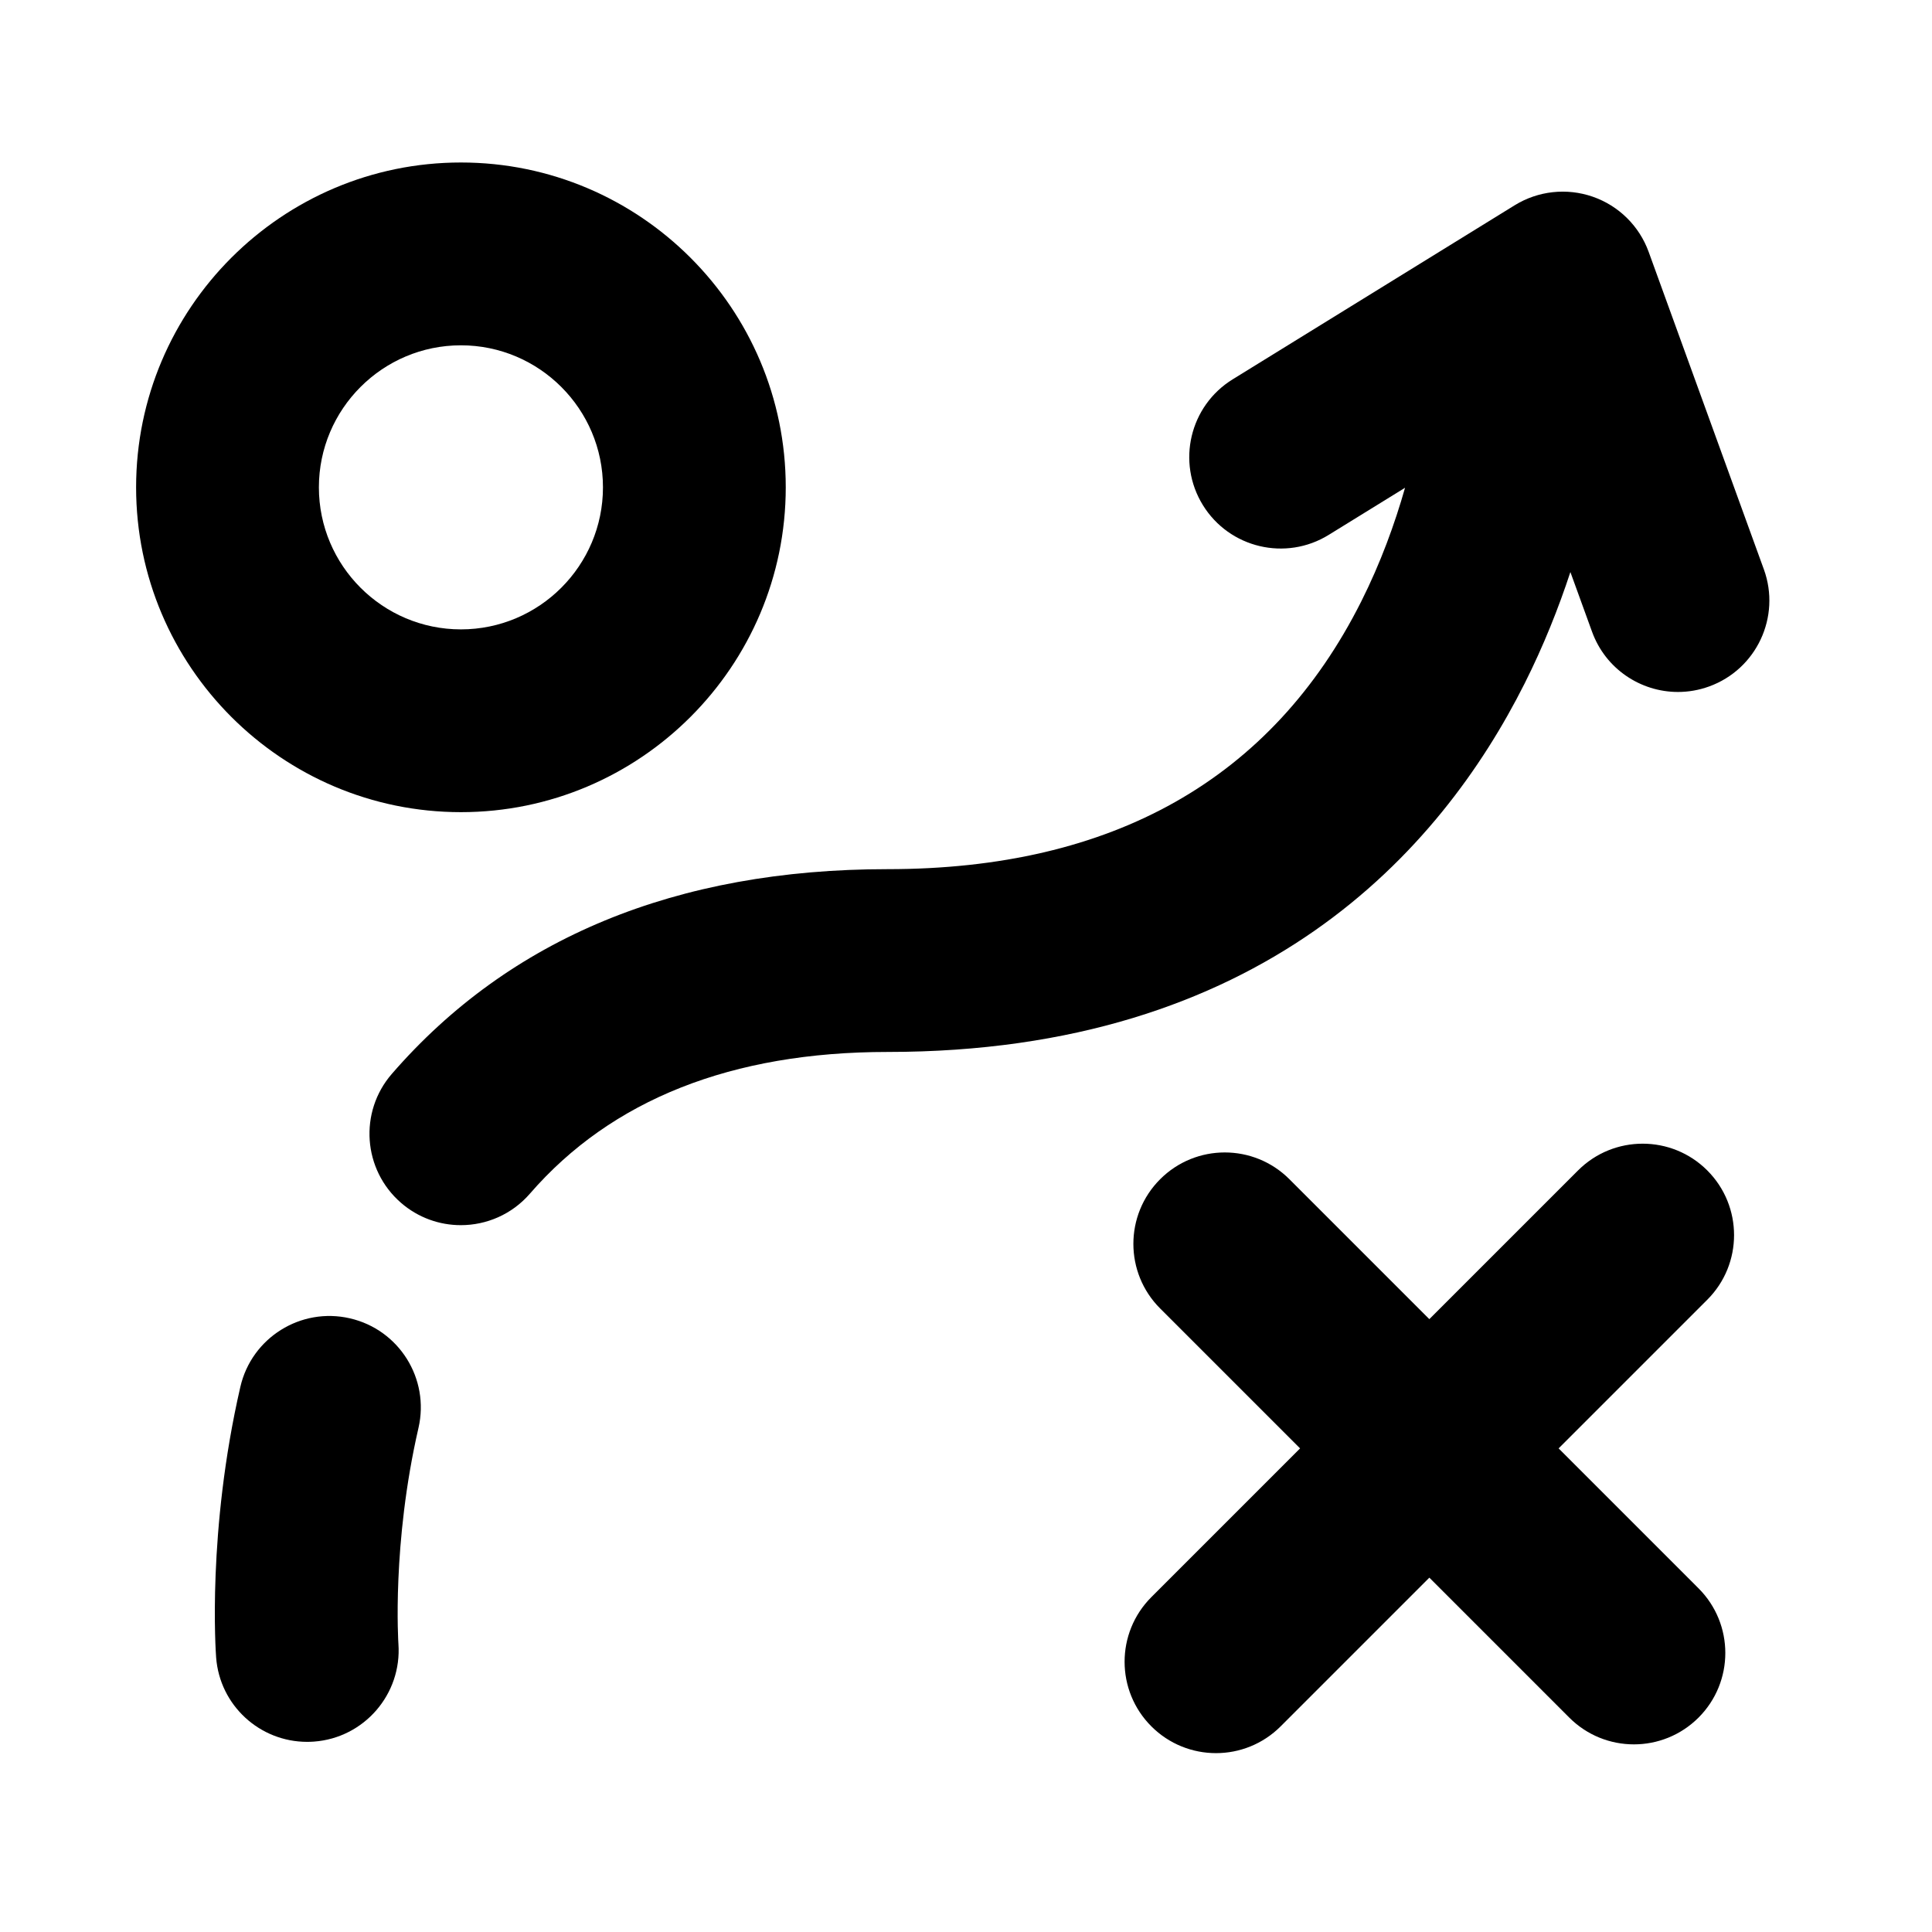
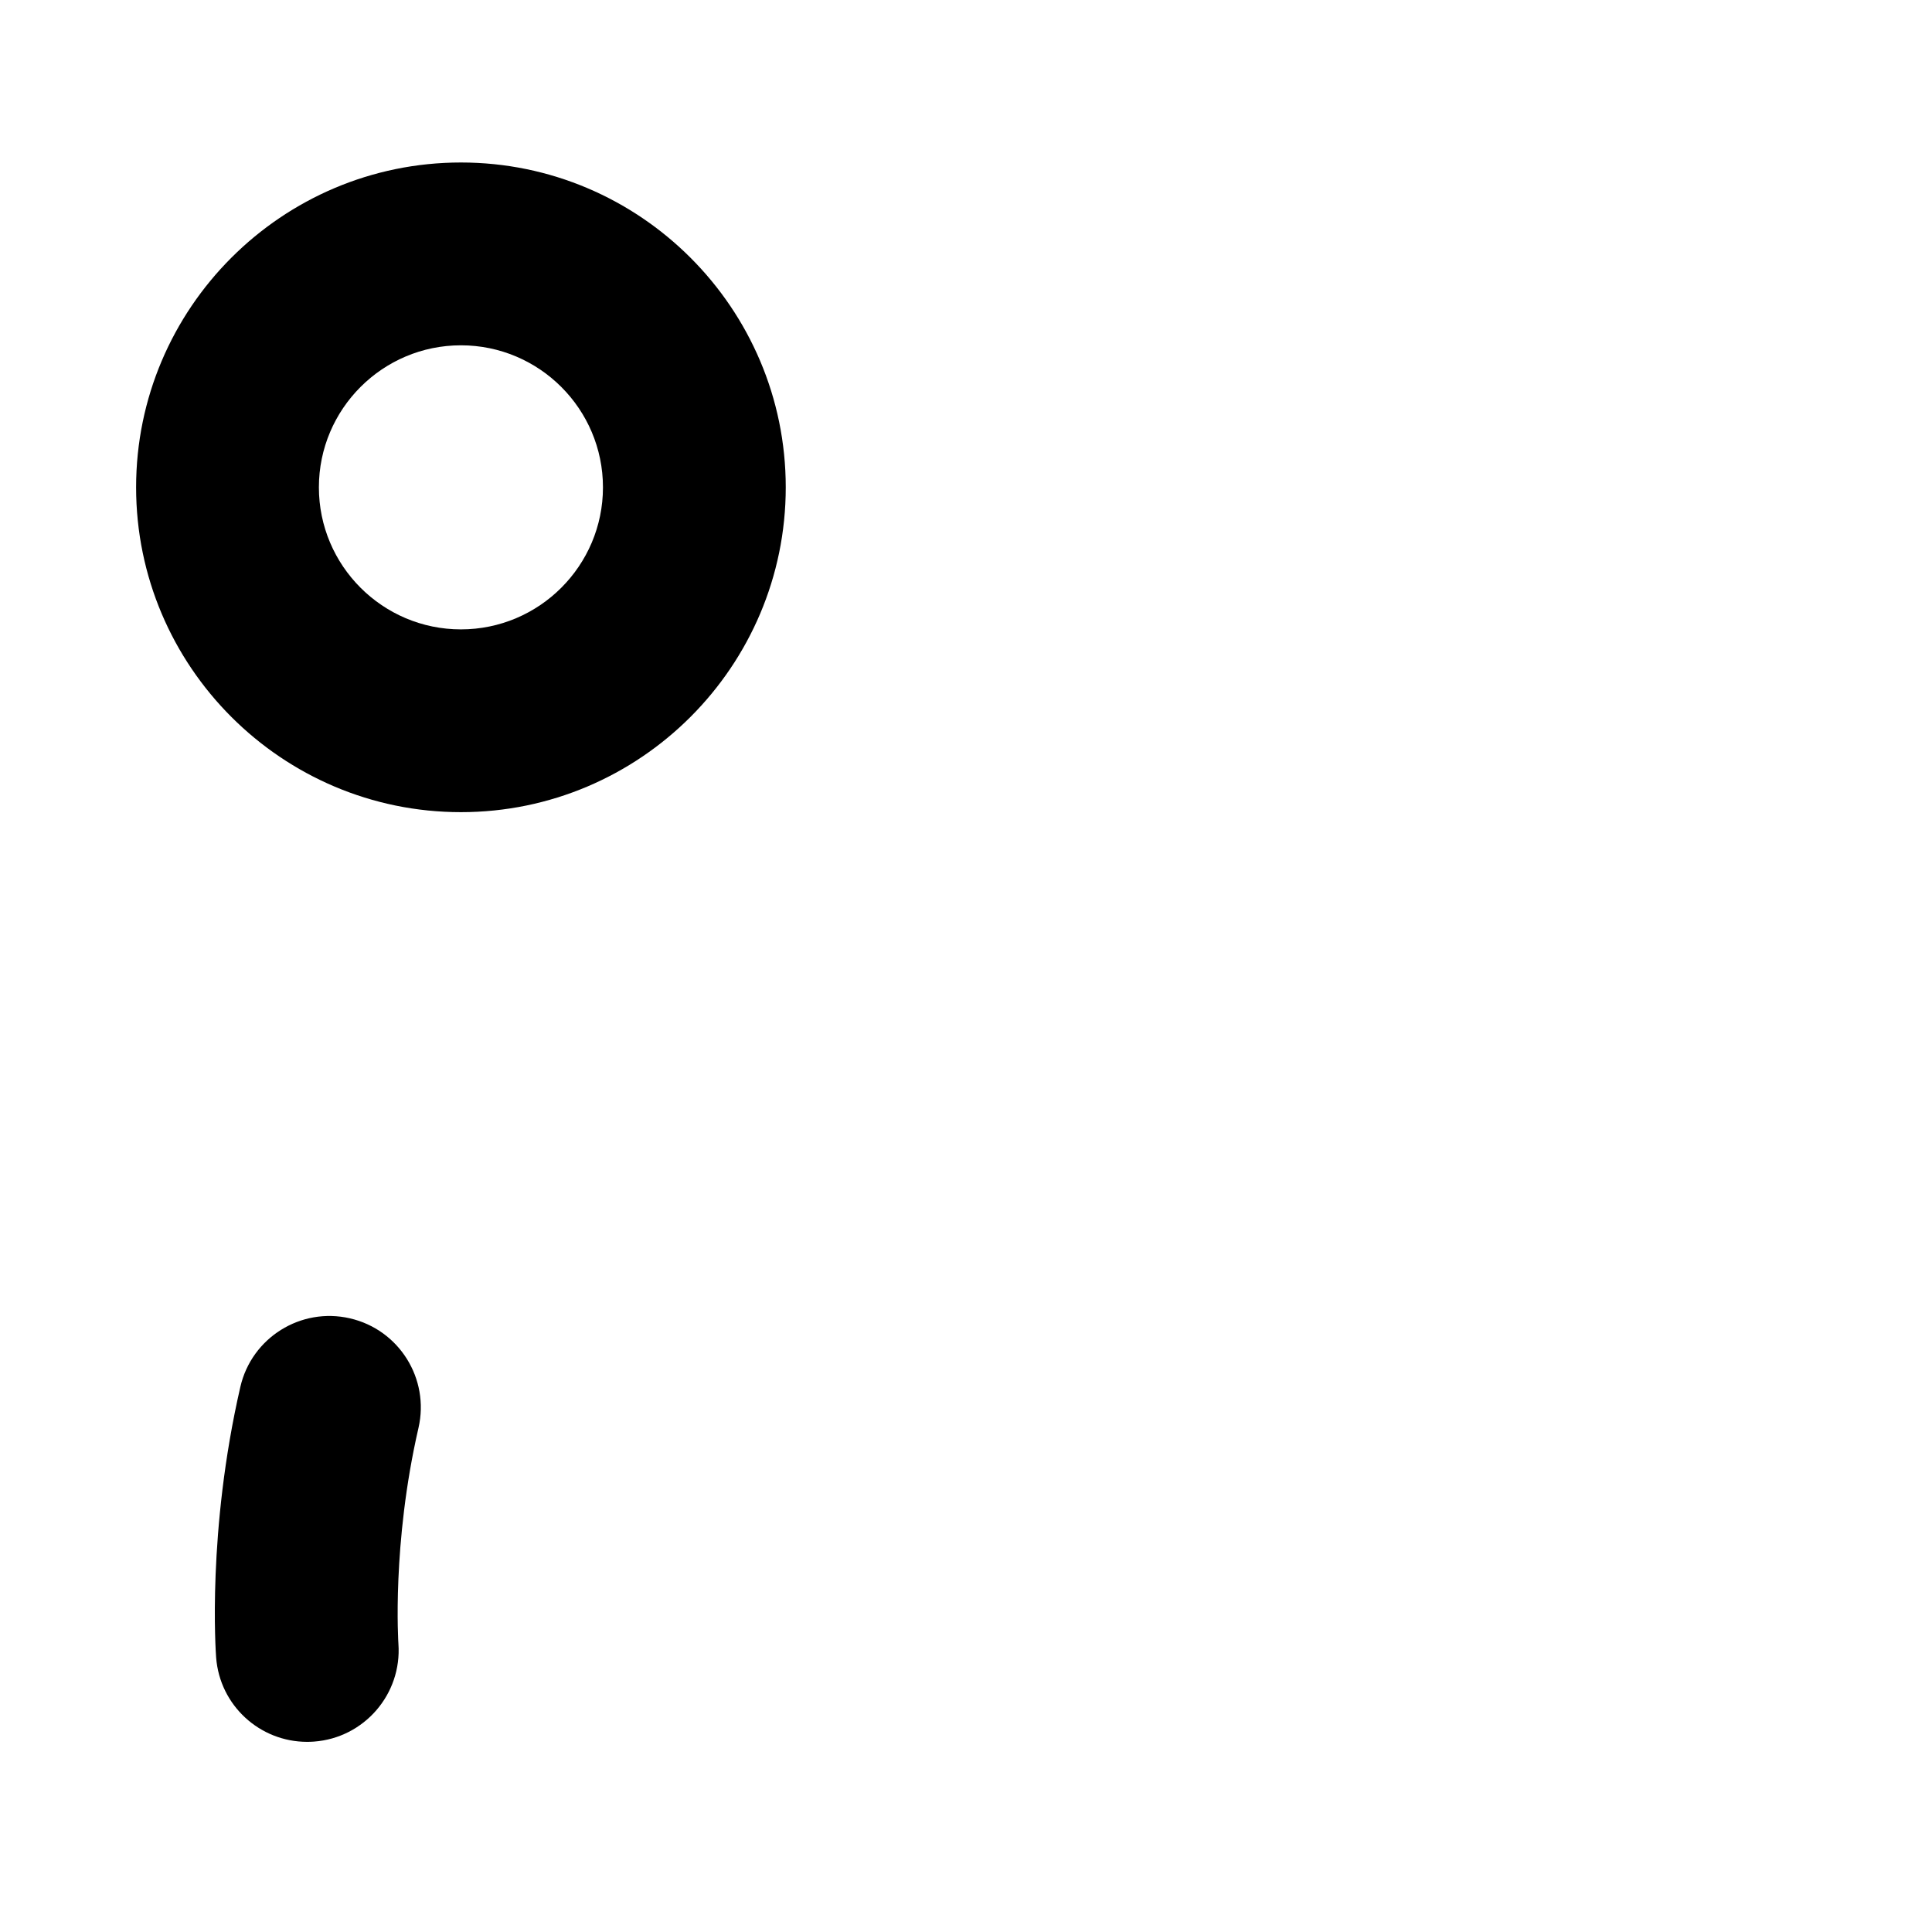
<svg xmlns="http://www.w3.org/2000/svg" fill="#000000" width="800px" height="800px" version="1.1" viewBox="144 144 512 512">
  <g>
    <path d="m236.73 493.37c-13.035-3-26.039 5.137-29.035 18.172-8.816 38.293-6.519 70.359-6.418 71.703 0.965 12.715 11.57 22.363 24.121 22.363 0.598 0 1.199-0.02 1.805-0.066 13.316-0.977 23.332-12.578 22.383-25.898-0.016-0.262-1.77-26.445 5.316-57.23 3-13.043-5.133-26.043-18.172-29.043z" />
-     <path d="m611.44 294.88-30.531-84.137c-2.484-6.852-7.926-12.219-14.809-14.613-6.887-2.391-14.48-1.562-20.684 2.262l-74.75 46.137c-11.383 7.027-14.914 21.949-7.887 33.336 7.027 11.383 21.949 14.918 33.332 7.891l20.242-12.492c-2.719 9.555-6.461 19.887-11.613 30.137-23.66 47.066-65.883 70.934-125.51 70.934-55.965 0-100.17 18.254-131.39 54.254-8.766 10.105-7.676 25.402 2.43 34.168 4.582 3.977 10.234 5.922 15.859 5.922 6.777 0 13.52-2.828 18.309-8.355 21.609-24.914 53.504-37.547 94.797-37.547 98.949 0 146.4-53.086 168.79-97.617 5.031-10.012 9.004-20.008 12.145-29.559l5.738 15.812c3.574 9.848 12.867 15.965 22.77 15.965 2.742 0 5.531-0.469 8.262-1.461 12.57-4.562 19.066-18.457 14.504-31.035z" />
-     <path d="m596.45 454.18c-9.457-9.457-24.797-9.457-34.254 0l-39.406 39.406-37.082-37.082c-9.461-9.461-24.797-9.457-34.254 0-9.461 9.461-9.461 24.797 0 34.254l37.082 37.082-39.41 39.41c-9.461 9.461-9.461 24.797 0 34.254 4.727 4.727 10.93 7.094 17.129 7.094 6.199 0 12.398-2.367 17.129-7.094l39.41-39.41 37.082 37.086c4.731 4.731 10.93 7.094 17.129 7.094 6.195 0 12.398-2.367 17.129-7.094 9.461-9.461 9.461-24.797 0-34.254l-37.082-37.086 39.406-39.406c9.453-9.457 9.453-24.793-0.008-34.254z" />
    <path d="m266.15 359.23c47.465 0 86.082-38.617 86.082-86.082 0.004-47.469-38.613-86.086-86.082-86.086-47.465 0-86.082 38.617-86.082 86.086 0 47.465 38.617 86.082 86.082 86.082zm0-123.72c20.754 0 37.641 16.887 37.641 37.641 0 20.754-16.887 37.641-37.641 37.641-20.754 0-37.641-16.887-37.641-37.641 0-20.758 16.887-37.641 37.641-37.641z" />
  </g>
</svg>